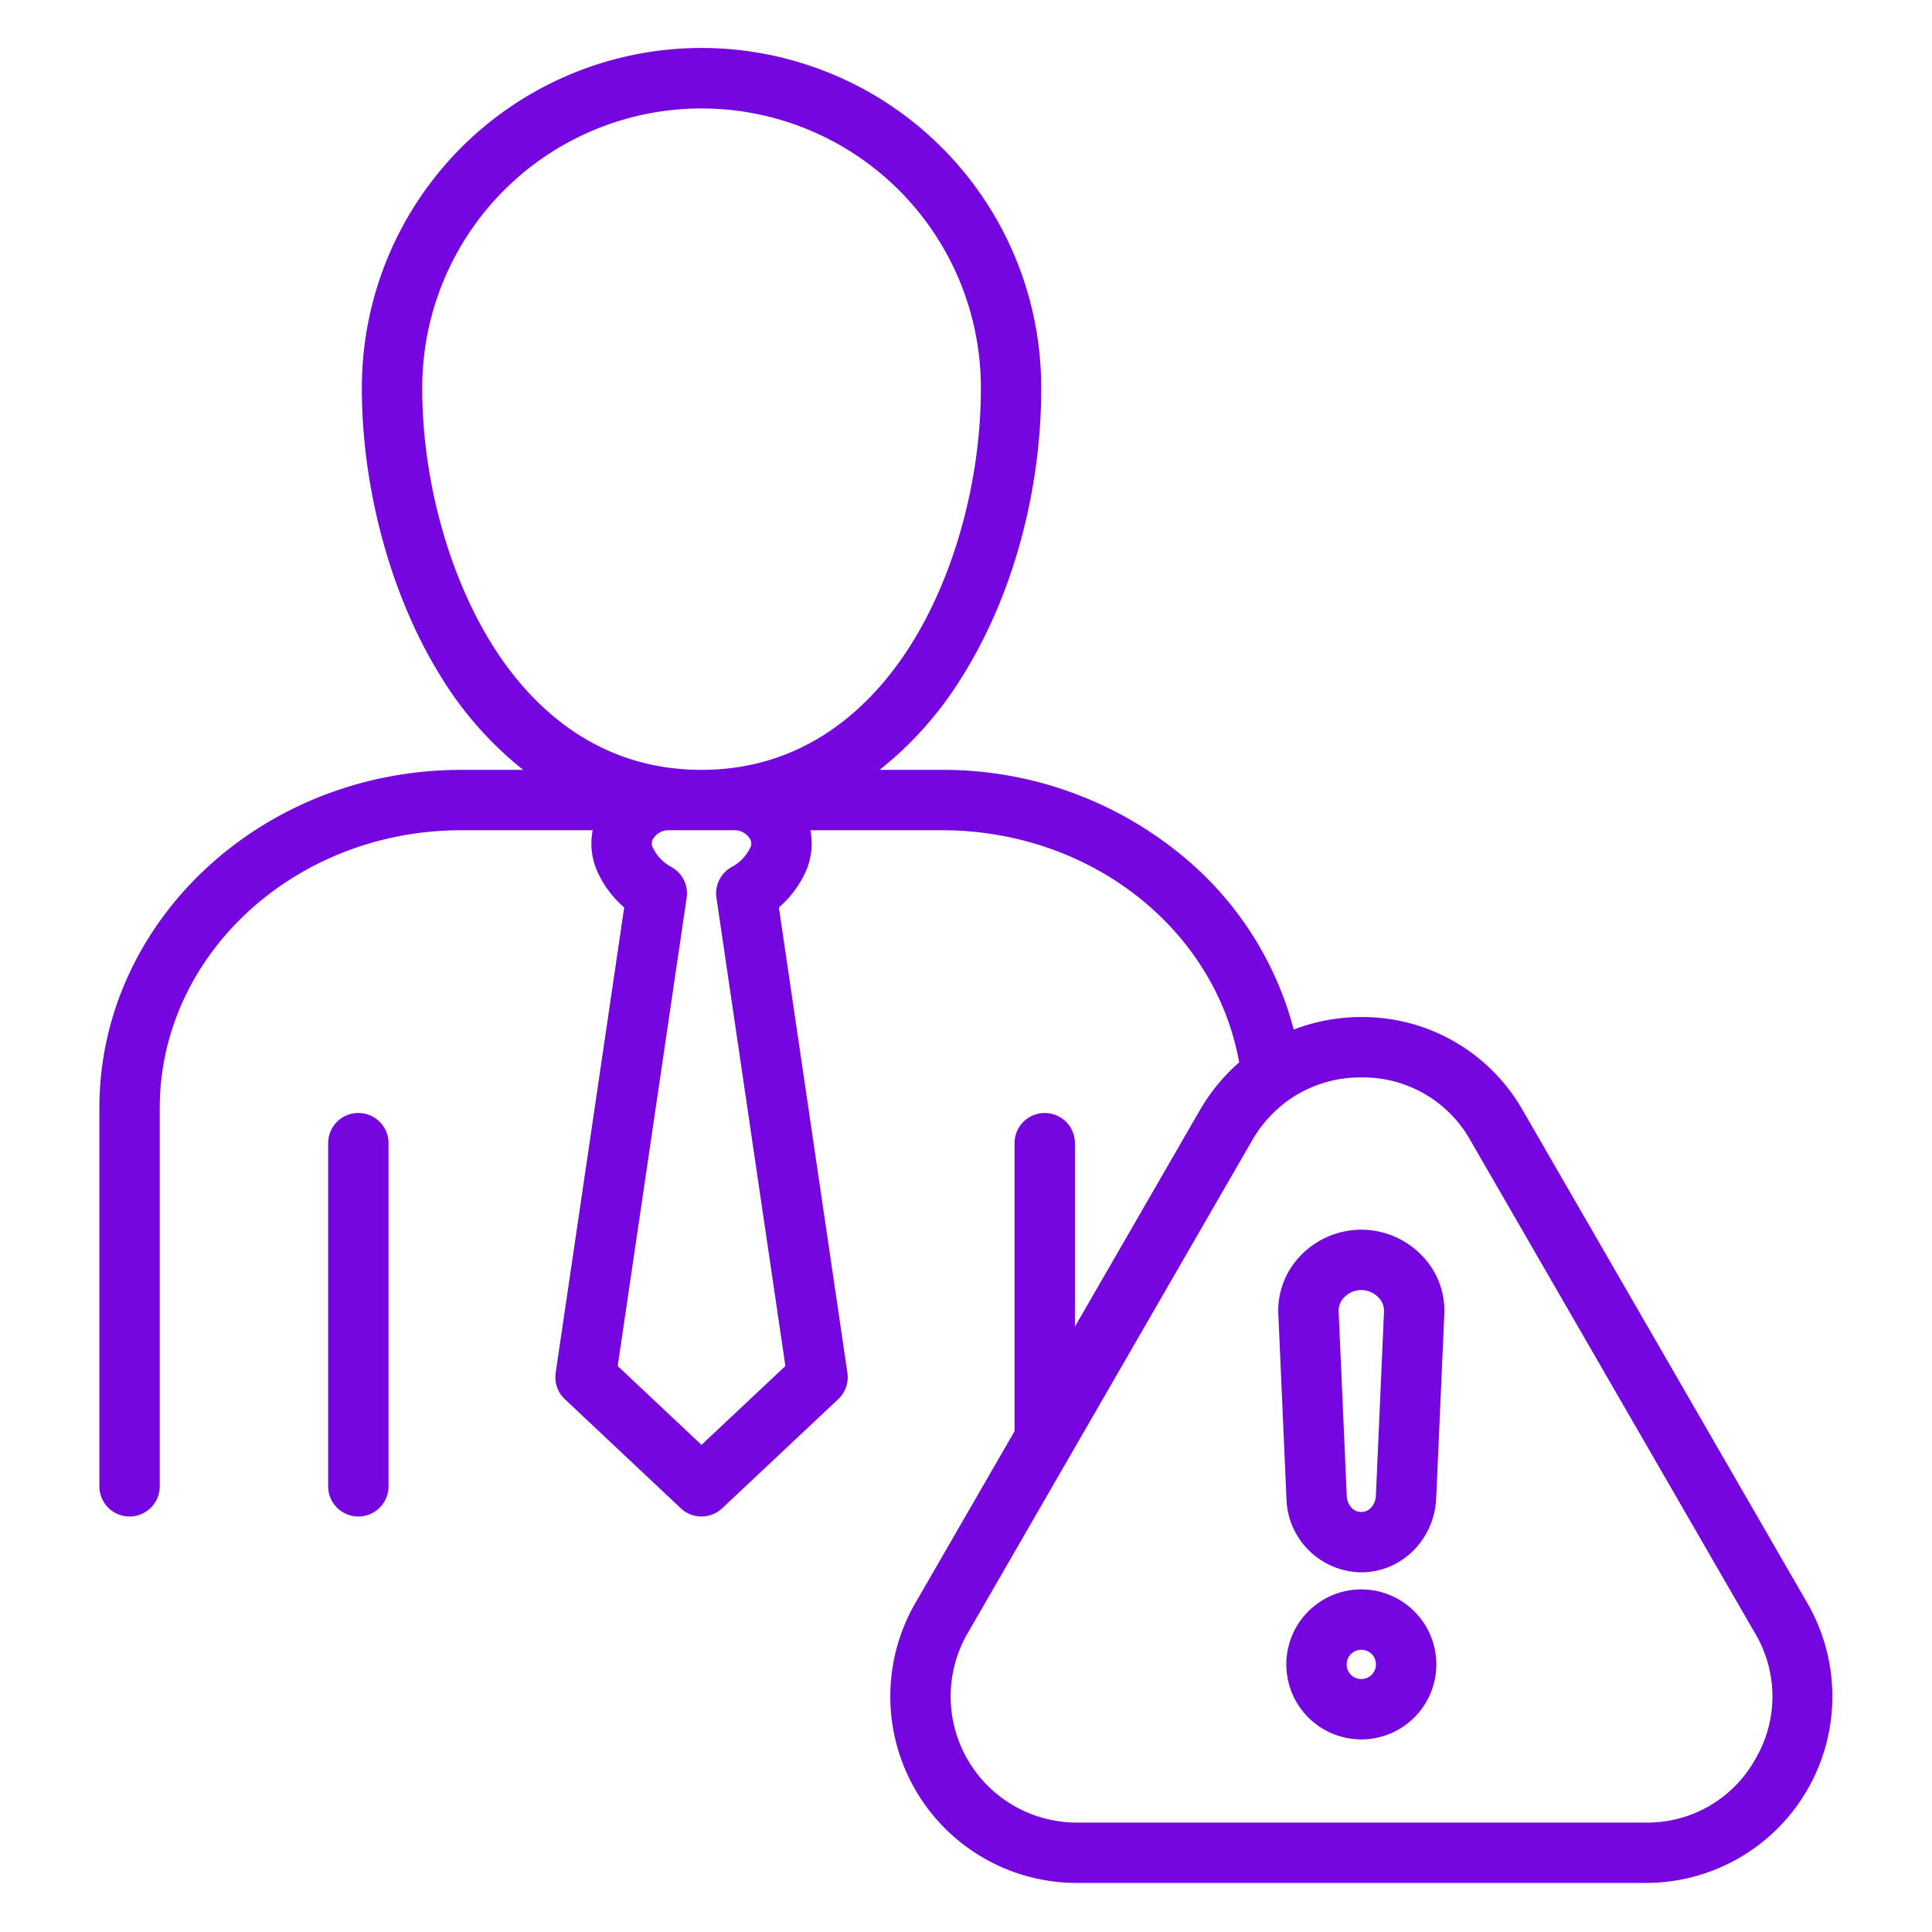
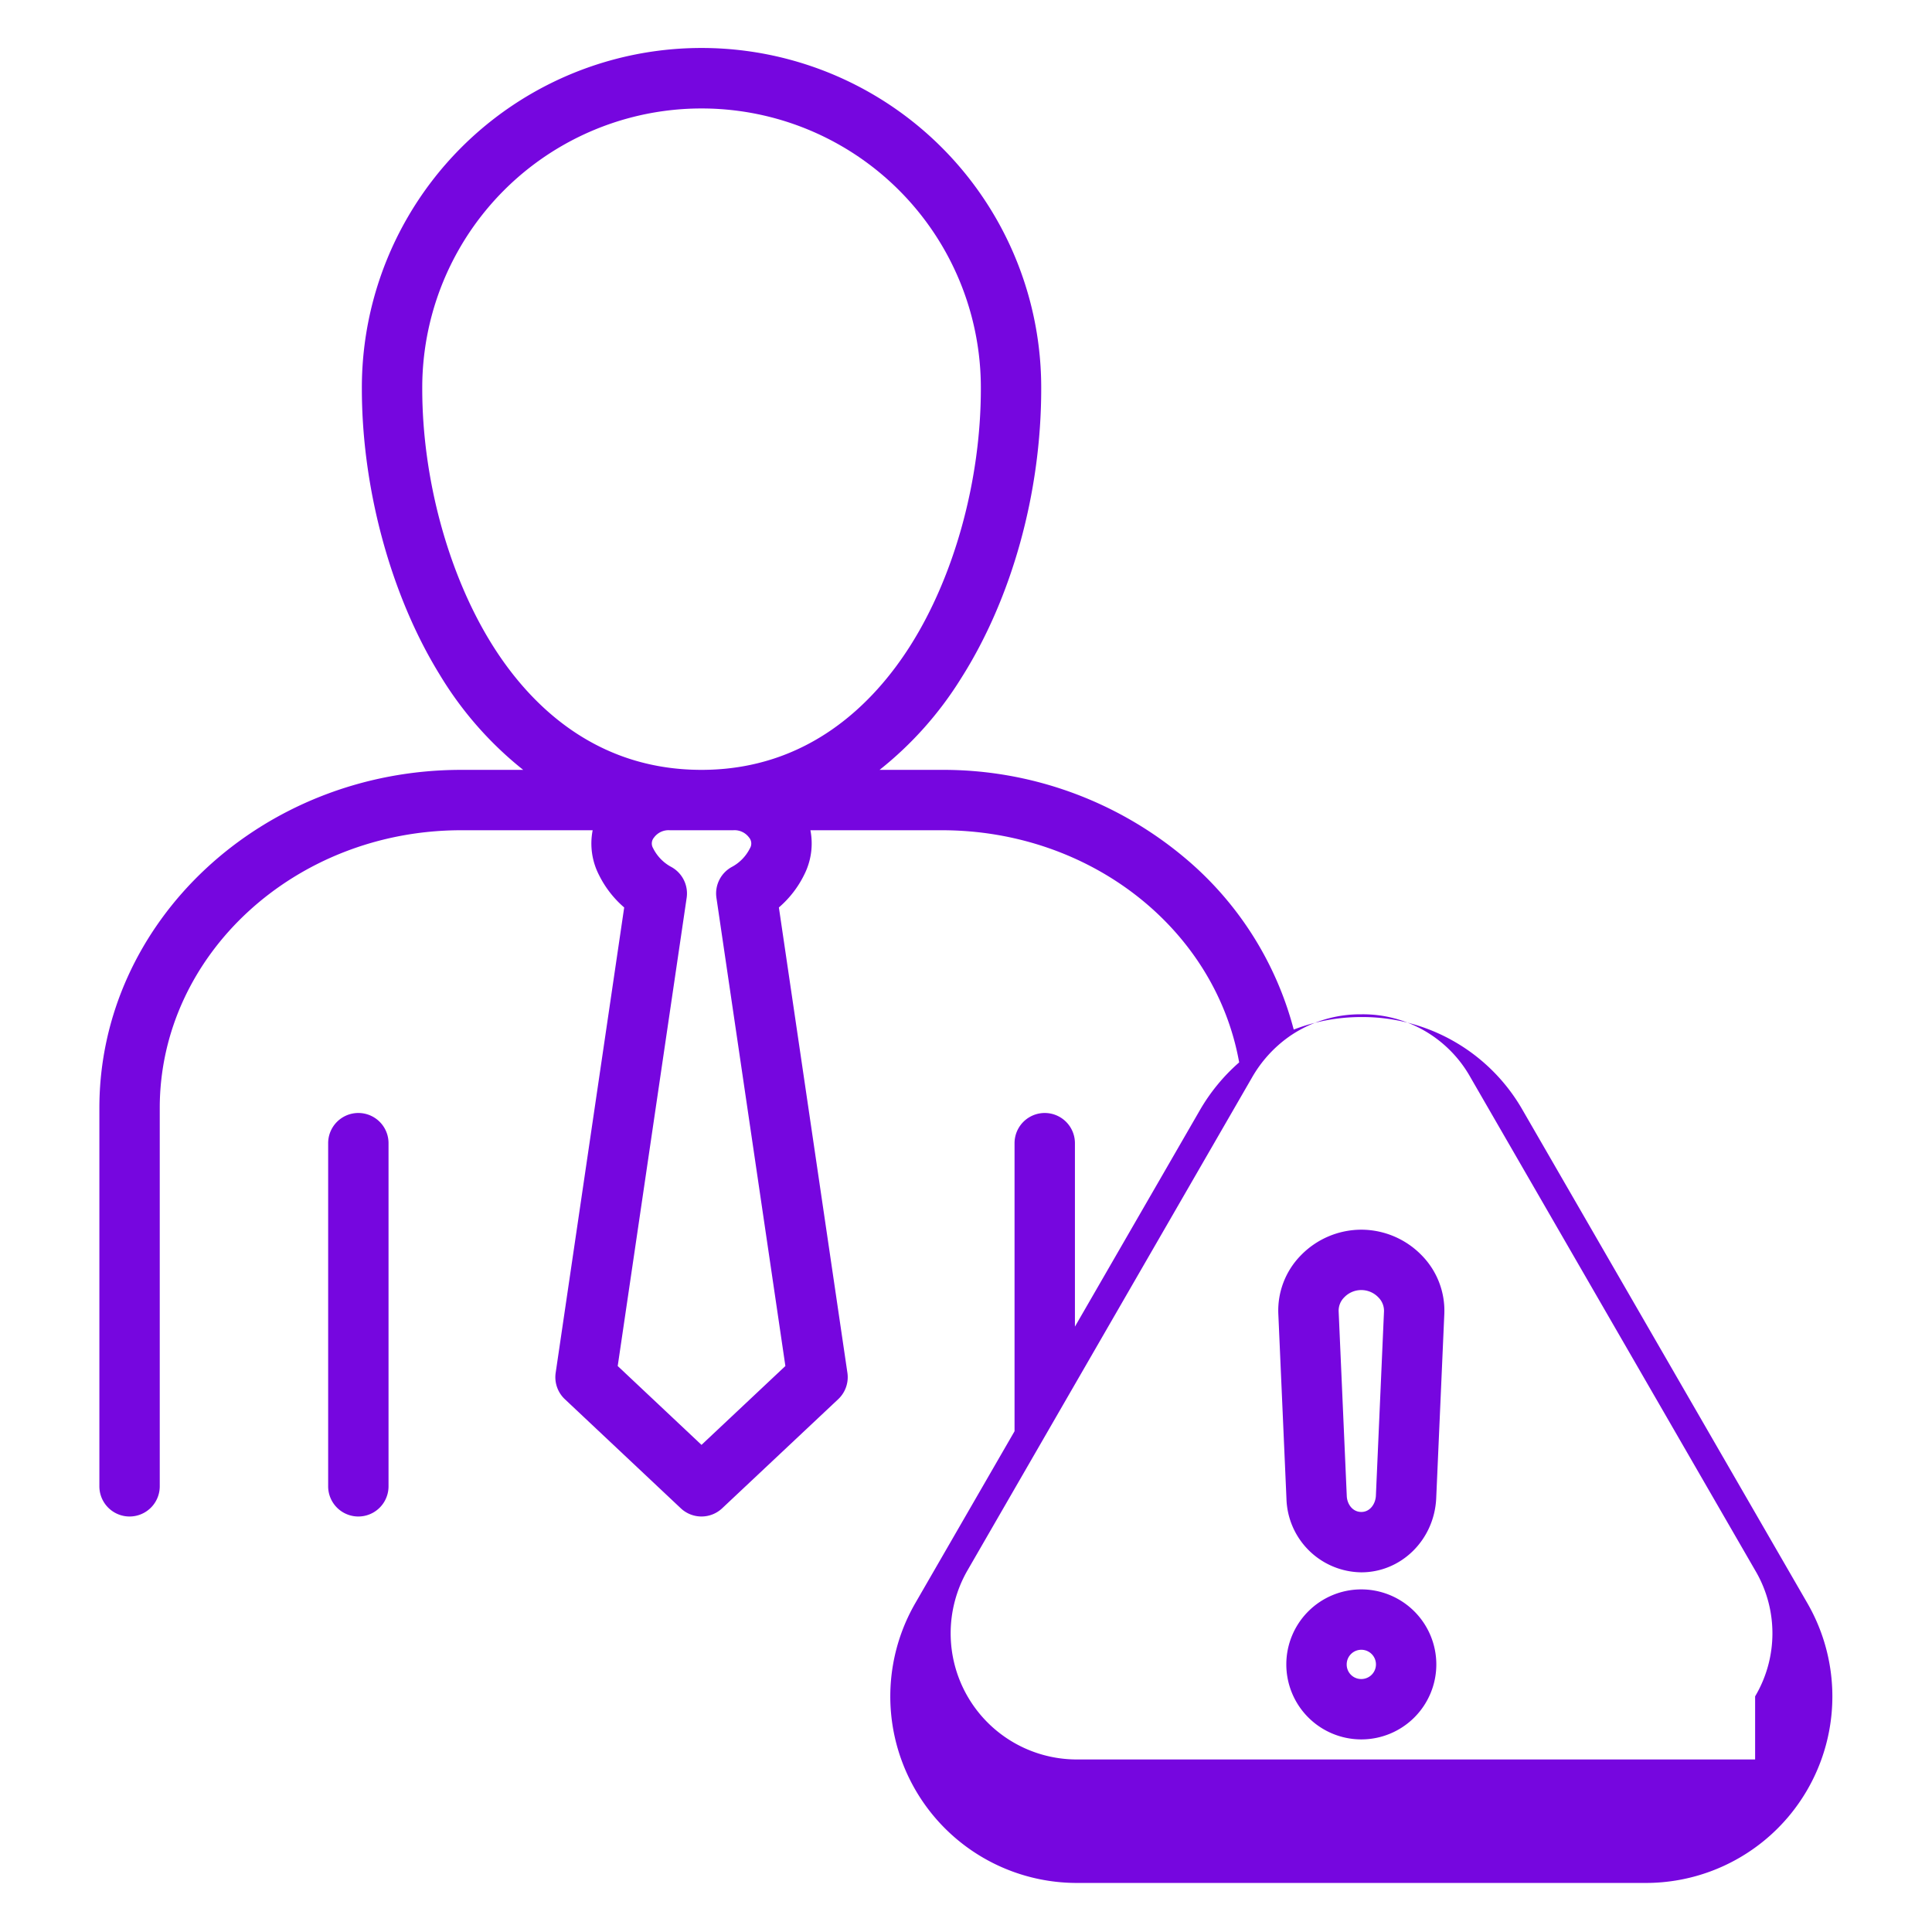
<svg xmlns="http://www.w3.org/2000/svg" version="1.1" width="512" height="512" x="0" y="0" viewBox="0 0 512 512" style="enable-background:new 0 0 512 512" xml:space="preserve" class="">
  <g>
-     <path d="M403.554 294.255a48.873 48.873 0 0 0-42.789-24.727 49.746 49.746 0 0 0-17.916 3.321 88.722 88.722 0 0 0-29.234-45.817 99.513 99.513 0 0 0-64.021-23.01H233.1a94.637 94.637 0 0 0 21.549-24.183c13.527-21.261 21.284-49.256 21.284-76.806a90.019 90.019 0 1 0-180.037 0c0 26.467 7.695 54.758 20.581 75.676a94.607 94.607 0 0 0 22.174 25.313h-16.415c-52.88 0-95.9 40.2-95.9 89.607v100.259a8 8 0 0 0 16 0V293.629c0-40.587 35.842-73.607 79.9-73.607h34.828a18.244 18.244 0 0 0 1.674 11.858 27.311 27.311 0 0 0 6.68 8.608L147.259 363.81a8 8 0 0 0 2.432 6.991l30.728 28.913a8 8 0 0 0 10.962 0l30.754-28.914a8 8 0 0 0 2.436-6.995l-18.159-123.32a27.173 27.173 0 0 0 6.655-8.562 18.319 18.319 0 0 0 1.7-11.9h34.831c39.385 0 72.457 26.159 78.794 61.522a50.062 50.062 0 0 0-10.437 12.706l-33.089 57.321v-48.618a8 8 0 0 0-16 0v76.335l-26.307 45.572A49.428 49.428 0 0 0 285.337 499h150.828a49.428 49.428 0 0 0 42.813-74.135zM130.1 170.317c-11.4-18.5-18.2-43.655-18.2-67.284a74.019 74.019 0 1 1 148.037 0c0 24.228-7.021 49.73-18.783 68.217-9.512 14.95-26.817 32.772-55.249 32.772-28.963 0-46.333-18.329-55.805-33.705zm68.407 51.629a2.448 2.448 0 0 1 .227 2.872 11.3 11.3 0 0 1-4.717 4.888 8 8 0 0 0-4.154 8.227l18.271 124.075-22.229 20.9L163.7 362.01l18.271-124.078a8 8 0 0 0-4.154-8.225 11.344 11.344 0 0 1-4.741-4.937 2.422 2.422 0 0 1 .252-2.824 4.772 4.772 0 0 1 4.158-1.924h16.865a4.774 4.774 0 0 1 4.155 1.924zm266.618 244.329A32.706 32.706 0 0 1 436.165 483H285.337a33.427 33.427 0 0 1-28.928-50.134l75.4-130.612a33.785 33.785 0 0 1 9.679-10.717c.081-.055.159-.113.237-.171a32.98 32.98 0 0 1 19.044-5.838 32.62 32.62 0 0 1 28.926 16.715l75.428 130.616a32.727 32.727 0 0 1 .002 33.416zM360.765 325.88a22.4 22.4 0 0 0-16.108 6.887 20.848 20.848 0 0 0-5.887 15.439l2.155 48.977a20.075 20.075 0 0 0 19.84 19.5c10.556 0 19.269-8.535 19.84-19.5l2.155-49.008a20.913 20.913 0 0 0-5.934-15.439 22.38 22.38 0 0 0-16.061-6.856zm3.859 70.539c-.108 2.068-1.5 4.265-3.859 4.265-2.386 0-3.767-2.162-3.856-4.2l-2.154-48.984a4.965 4.965 0 0 1 1.464-3.673 6.255 6.255 0 0 1 9.066-.006 5.013 5.013 0 0 1 1.49 3.681zm-3.859 24.787a19.877 19.877 0 1 0 19.876 19.877 19.9 19.9 0 0 0-19.876-19.877zm0 23.754a3.836 3.836 0 0 1-3.877-3.877 3.877 3.877 0 1 1 3.877 3.877zm-257.8-142.006v90.934a8 8 0 0 1-16 0v-90.934a8 8 0 0 1 16 0z" fill="#7606df" opacity="1" data-original="#000000" class="" />
+     <path d="M403.554 294.255a48.873 48.873 0 0 0-42.789-24.727 49.746 49.746 0 0 0-17.916 3.321 88.722 88.722 0 0 0-29.234-45.817 99.513 99.513 0 0 0-64.021-23.01H233.1a94.637 94.637 0 0 0 21.549-24.183c13.527-21.261 21.284-49.256 21.284-76.806a90.019 90.019 0 1 0-180.037 0c0 26.467 7.695 54.758 20.581 75.676a94.607 94.607 0 0 0 22.174 25.313h-16.415c-52.88 0-95.9 40.2-95.9 89.607v100.259a8 8 0 0 0 16 0V293.629c0-40.587 35.842-73.607 79.9-73.607h34.828a18.244 18.244 0 0 0 1.674 11.858 27.311 27.311 0 0 0 6.68 8.608L147.259 363.81a8 8 0 0 0 2.432 6.991l30.728 28.913a8 8 0 0 0 10.962 0l30.754-28.914a8 8 0 0 0 2.436-6.995l-18.159-123.32a27.173 27.173 0 0 0 6.655-8.562 18.319 18.319 0 0 0 1.7-11.9h34.831c39.385 0 72.457 26.159 78.794 61.522a50.062 50.062 0 0 0-10.437 12.706l-33.089 57.321v-48.618a8 8 0 0 0-16 0v76.335l-26.307 45.572A49.428 49.428 0 0 0 285.337 499h150.828a49.428 49.428 0 0 0 42.813-74.135zM130.1 170.317c-11.4-18.5-18.2-43.655-18.2-67.284a74.019 74.019 0 1 1 148.037 0c0 24.228-7.021 49.73-18.783 68.217-9.512 14.95-26.817 32.772-55.249 32.772-28.963 0-46.333-18.329-55.805-33.705zm68.407 51.629a2.448 2.448 0 0 1 .227 2.872 11.3 11.3 0 0 1-4.717 4.888 8 8 0 0 0-4.154 8.227l18.271 124.075-22.229 20.9L163.7 362.01l18.271-124.078a8 8 0 0 0-4.154-8.225 11.344 11.344 0 0 1-4.741-4.937 2.422 2.422 0 0 1 .252-2.824 4.772 4.772 0 0 1 4.158-1.924h16.865a4.774 4.774 0 0 1 4.155 1.924zm266.618 244.329H285.337a33.427 33.427 0 0 1-28.928-50.134l75.4-130.612a33.785 33.785 0 0 1 9.679-10.717c.081-.055.159-.113.237-.171a32.98 32.98 0 0 1 19.044-5.838 32.62 32.62 0 0 1 28.926 16.715l75.428 130.616a32.727 32.727 0 0 1 .002 33.416zM360.765 325.88a22.4 22.4 0 0 0-16.108 6.887 20.848 20.848 0 0 0-5.887 15.439l2.155 48.977a20.075 20.075 0 0 0 19.84 19.5c10.556 0 19.269-8.535 19.84-19.5l2.155-49.008a20.913 20.913 0 0 0-5.934-15.439 22.38 22.38 0 0 0-16.061-6.856zm3.859 70.539c-.108 2.068-1.5 4.265-3.859 4.265-2.386 0-3.767-2.162-3.856-4.2l-2.154-48.984a4.965 4.965 0 0 1 1.464-3.673 6.255 6.255 0 0 1 9.066-.006 5.013 5.013 0 0 1 1.49 3.681zm-3.859 24.787a19.877 19.877 0 1 0 19.876 19.877 19.9 19.9 0 0 0-19.876-19.877zm0 23.754a3.836 3.836 0 0 1-3.877-3.877 3.877 3.877 0 1 1 3.877 3.877zm-257.8-142.006v90.934a8 8 0 0 1-16 0v-90.934a8 8 0 0 1 16 0z" fill="#7606df" opacity="1" data-original="#000000" class="" />
  </g>
</svg>